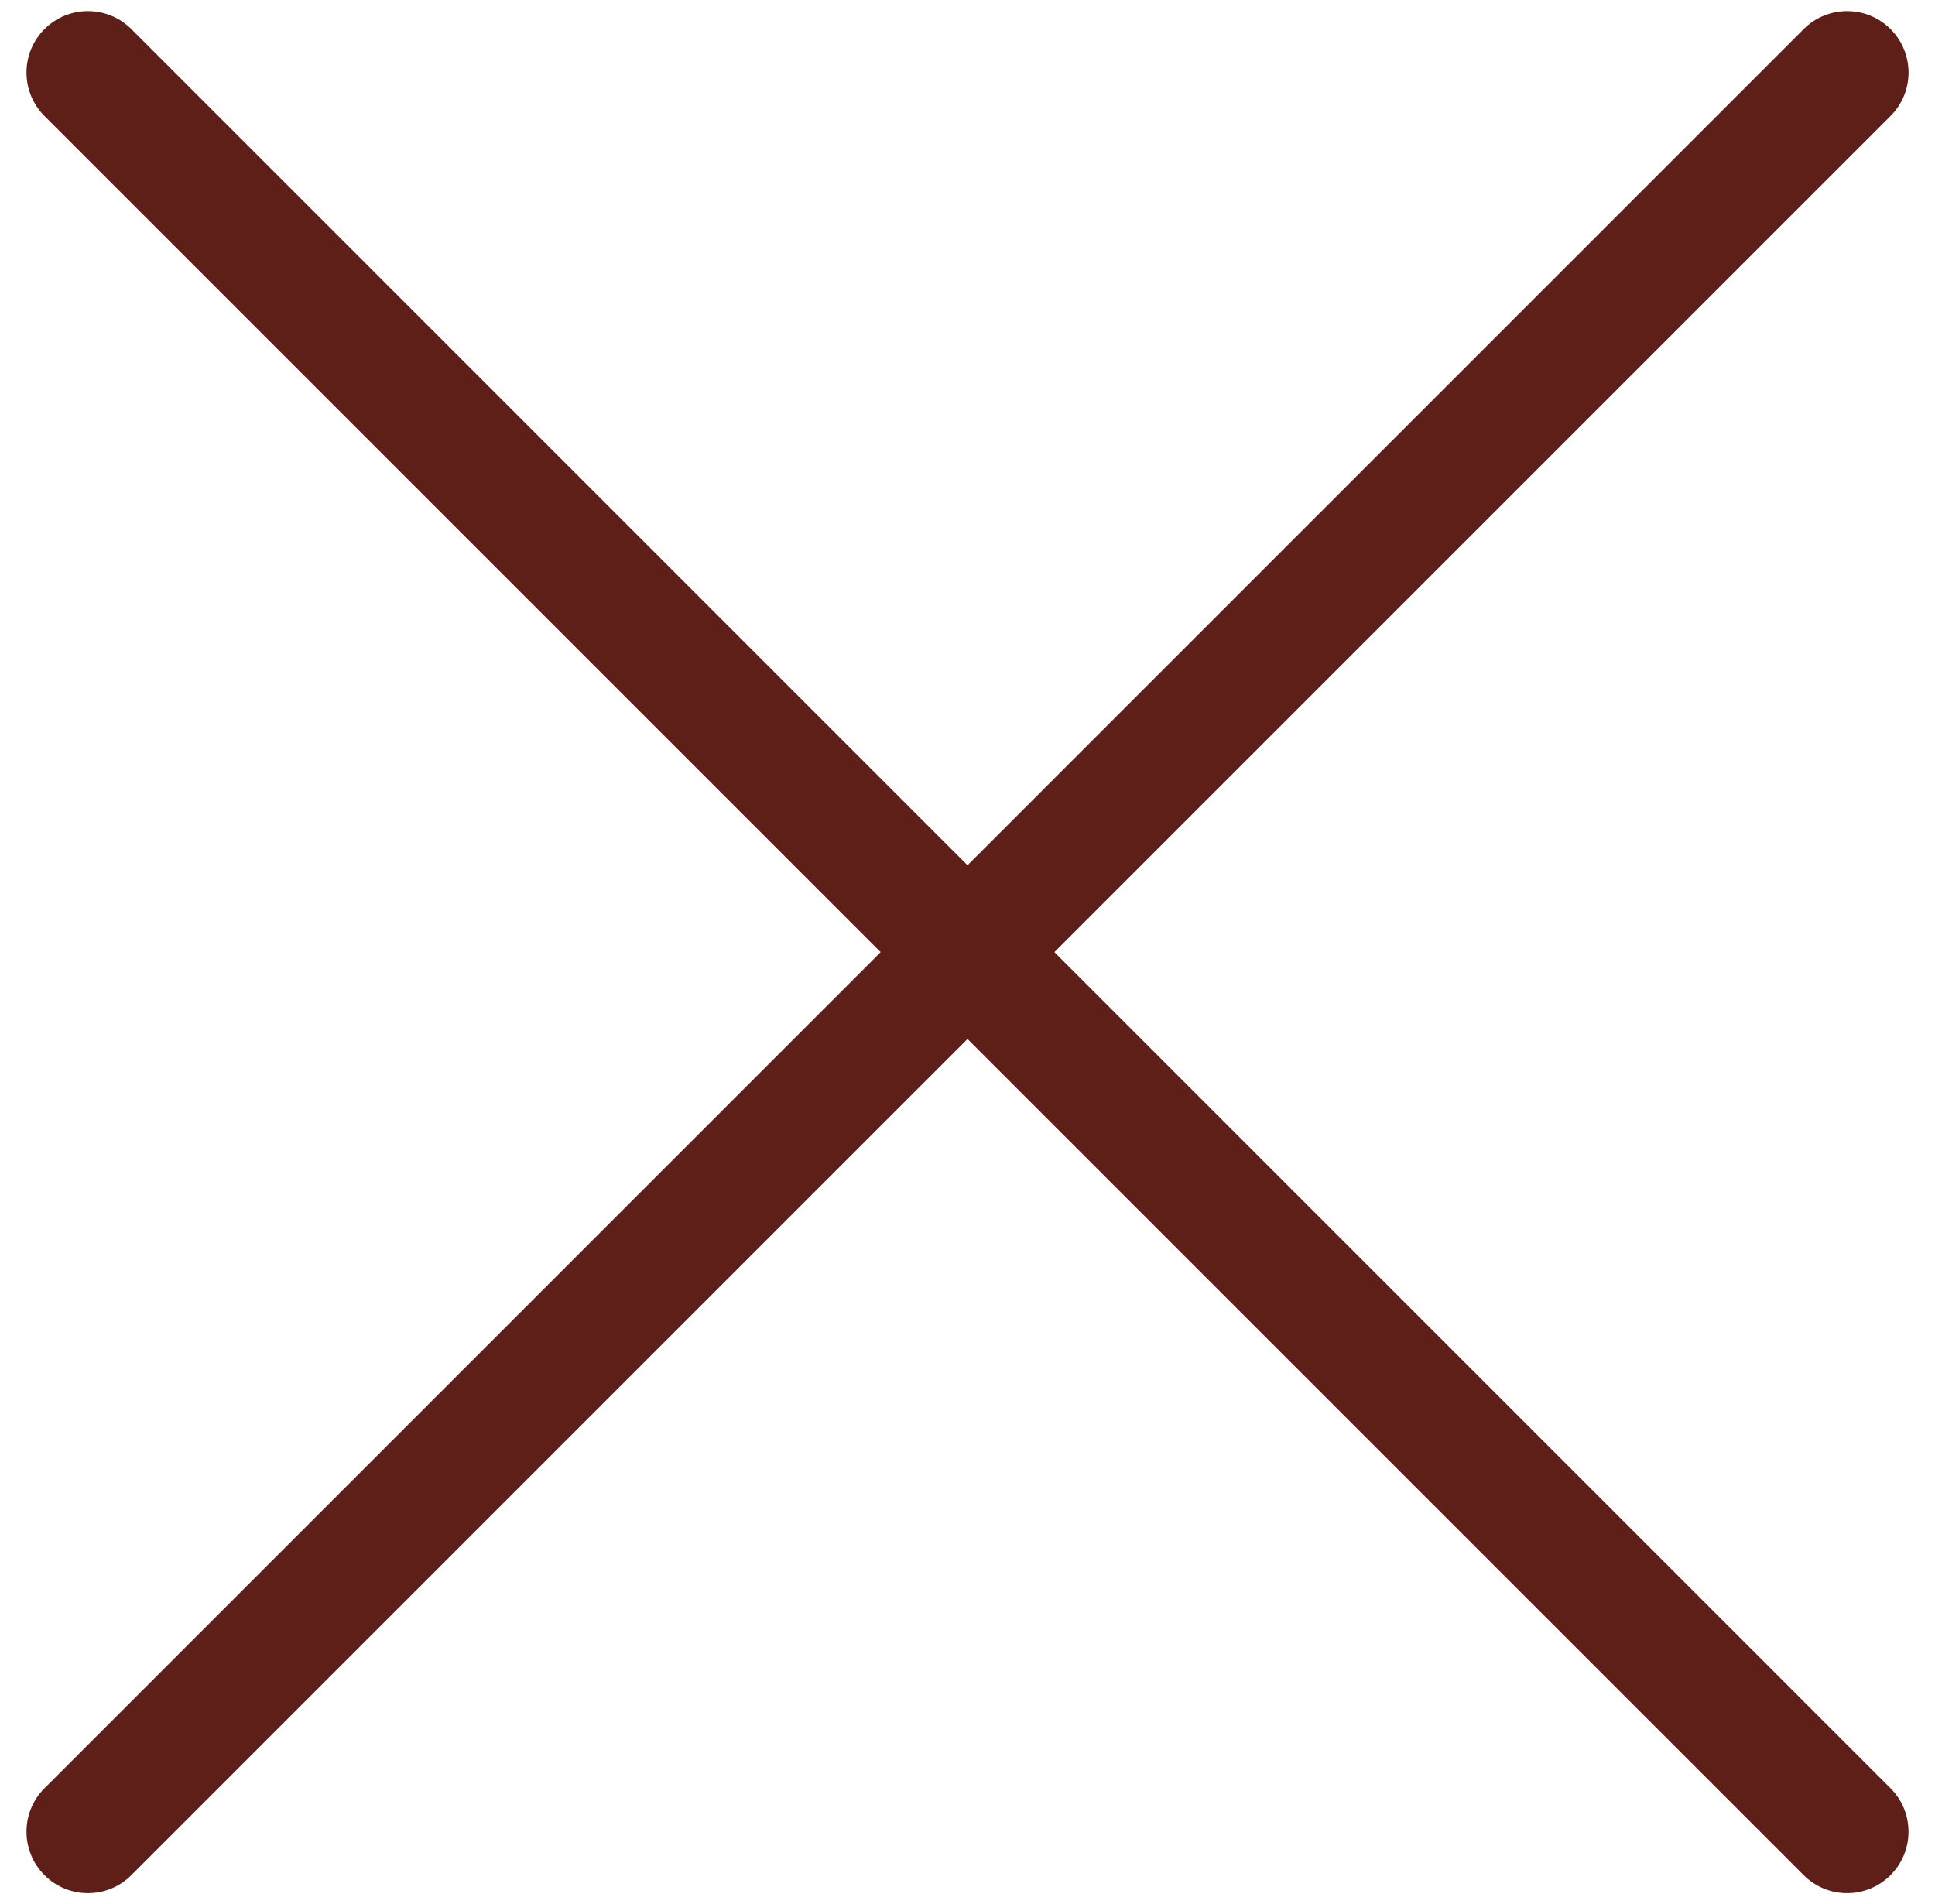
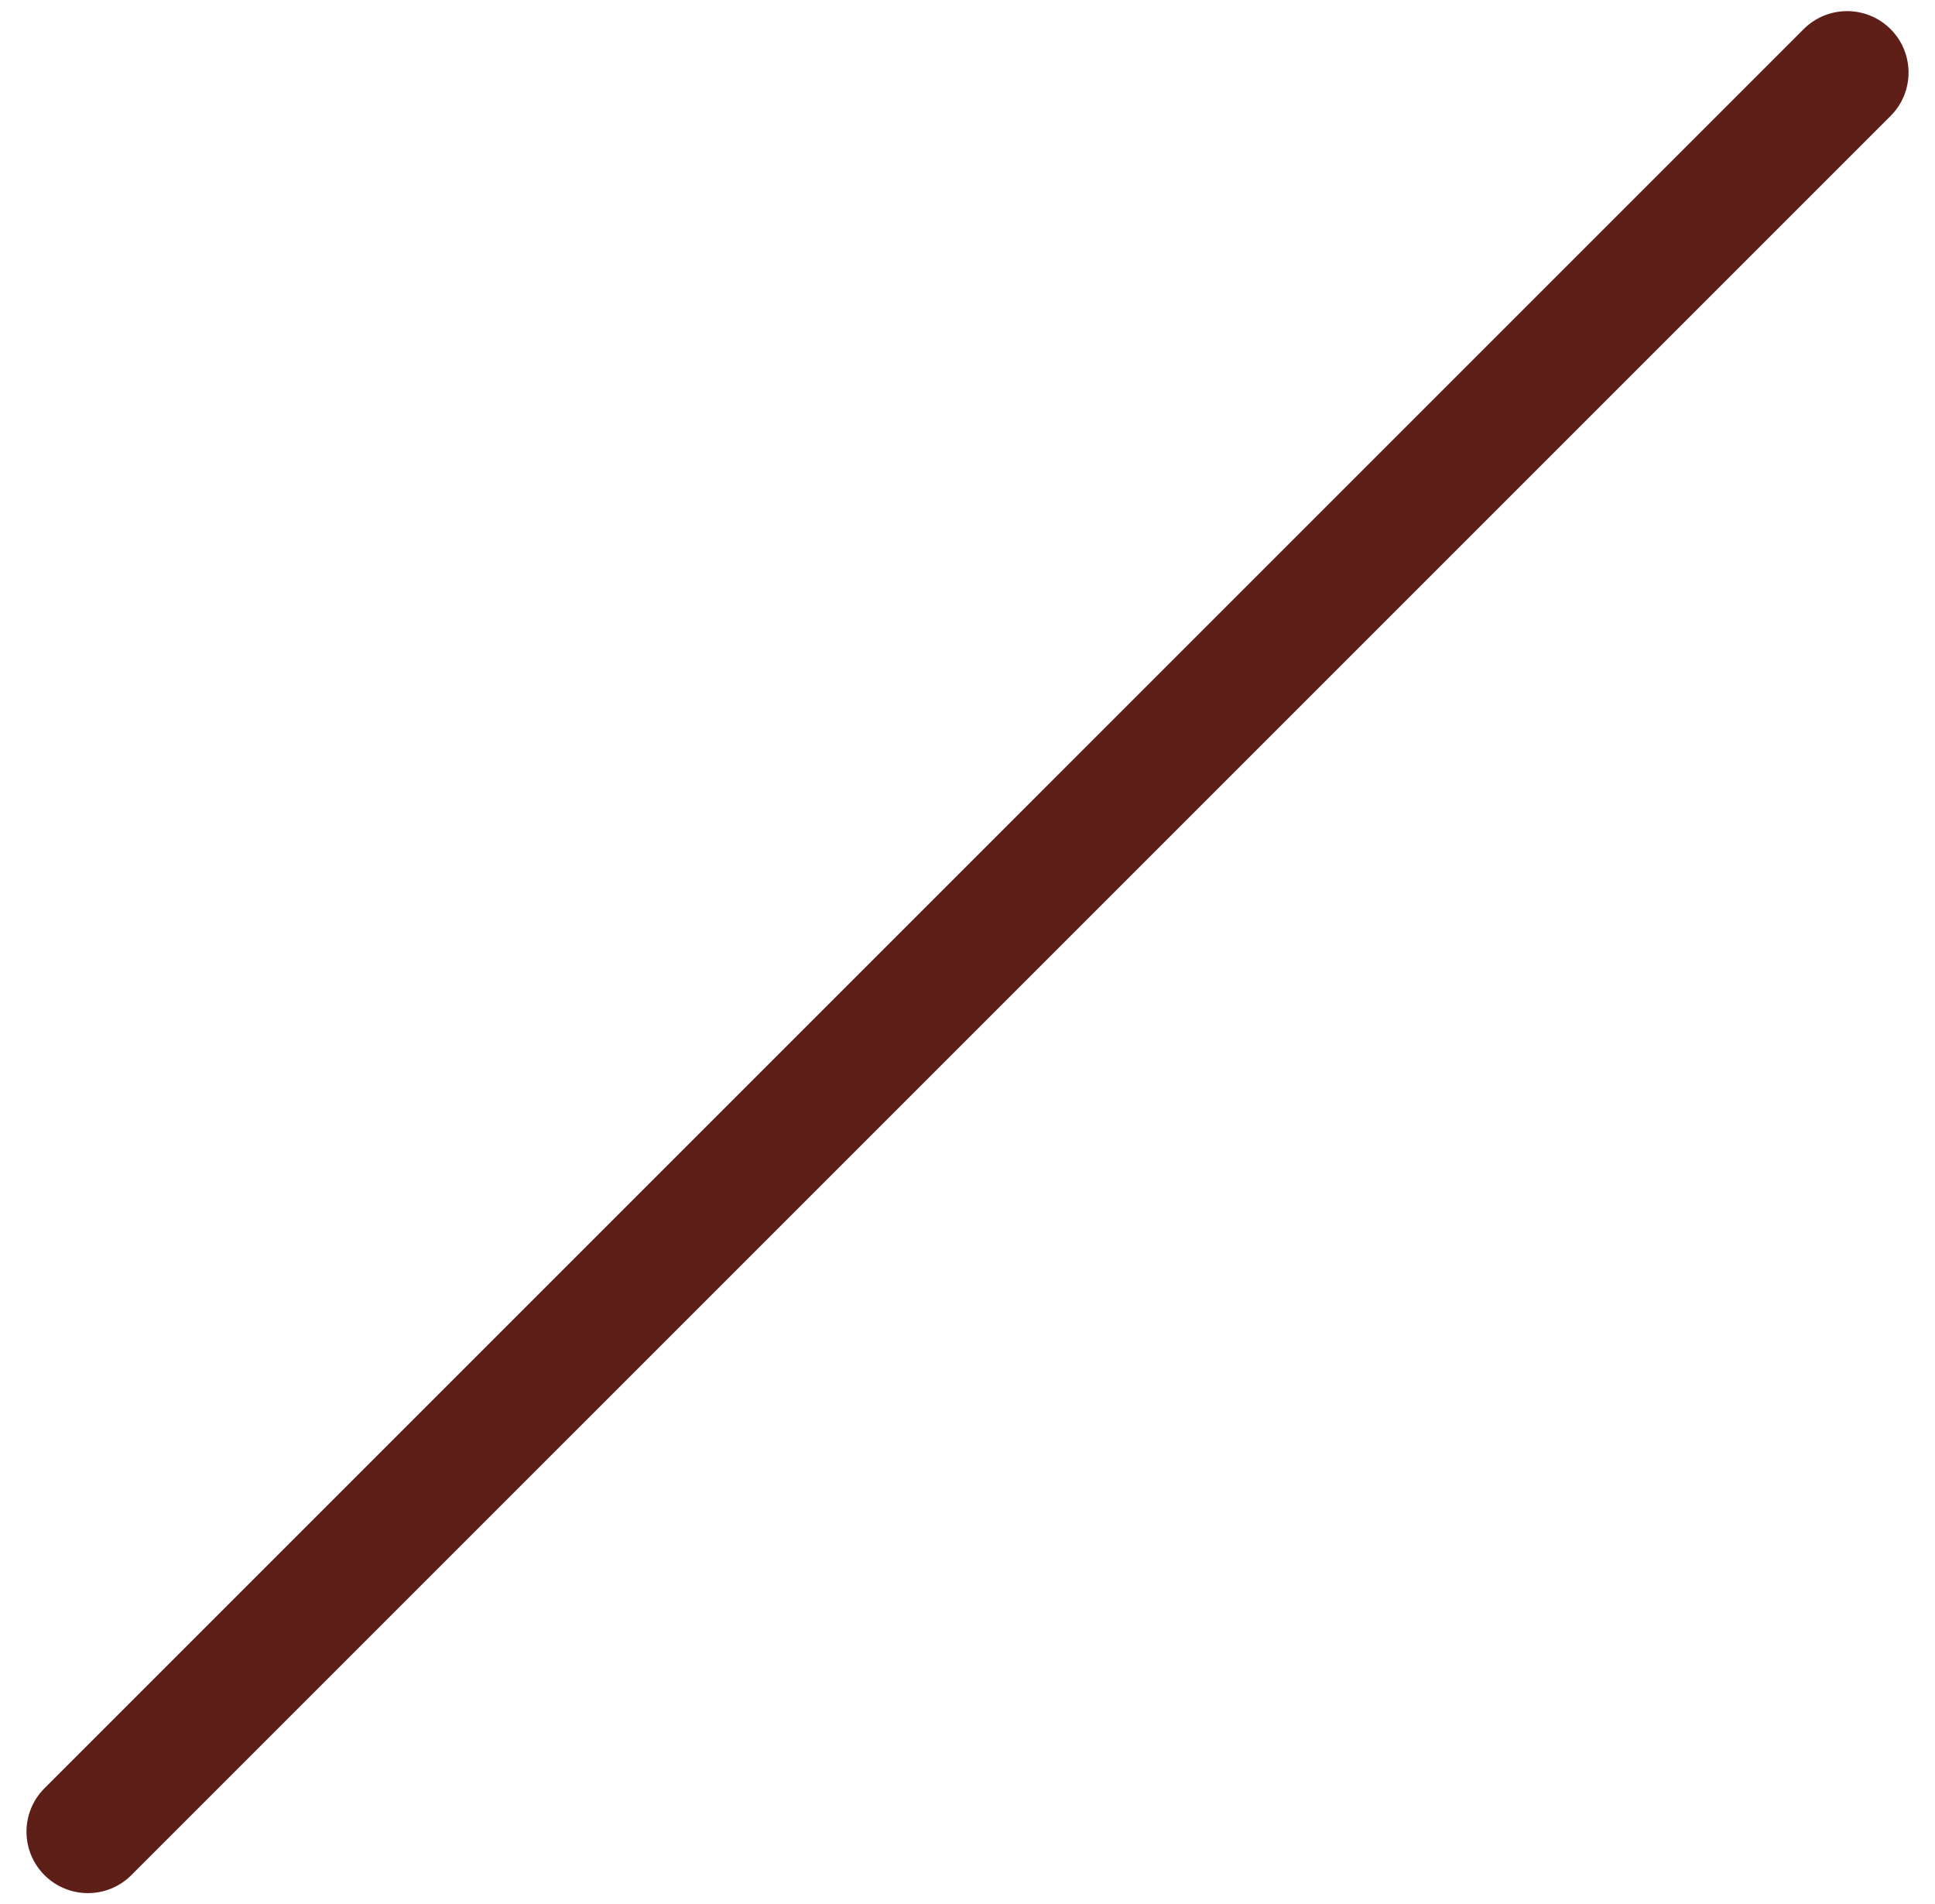
<svg xmlns="http://www.w3.org/2000/svg" width="63" height="62" viewBox="0 0 63 62" fill="none">
-   <path d="M1.448 0.948C2.229 0.167 3.495 0.167 4.277 0.948L61.552 58.224C62.333 59.005 62.333 60.271 61.552 61.052C60.771 61.833 59.505 61.833 58.724 61.052L1.448 3.777C0.667 2.996 0.667 1.729 1.448 0.948Z" fill="#5F1F19" />
  <path d="M1.448 61.052C0.667 60.271 0.667 59.005 1.448 58.224L58.724 0.948C59.505 0.167 60.771 0.167 61.553 0.948C62.334 1.729 62.334 2.995 61.553 3.777L4.277 61.052C3.496 61.833 2.229 61.833 1.448 61.052Z" fill="#5F1F19" />
</svg>